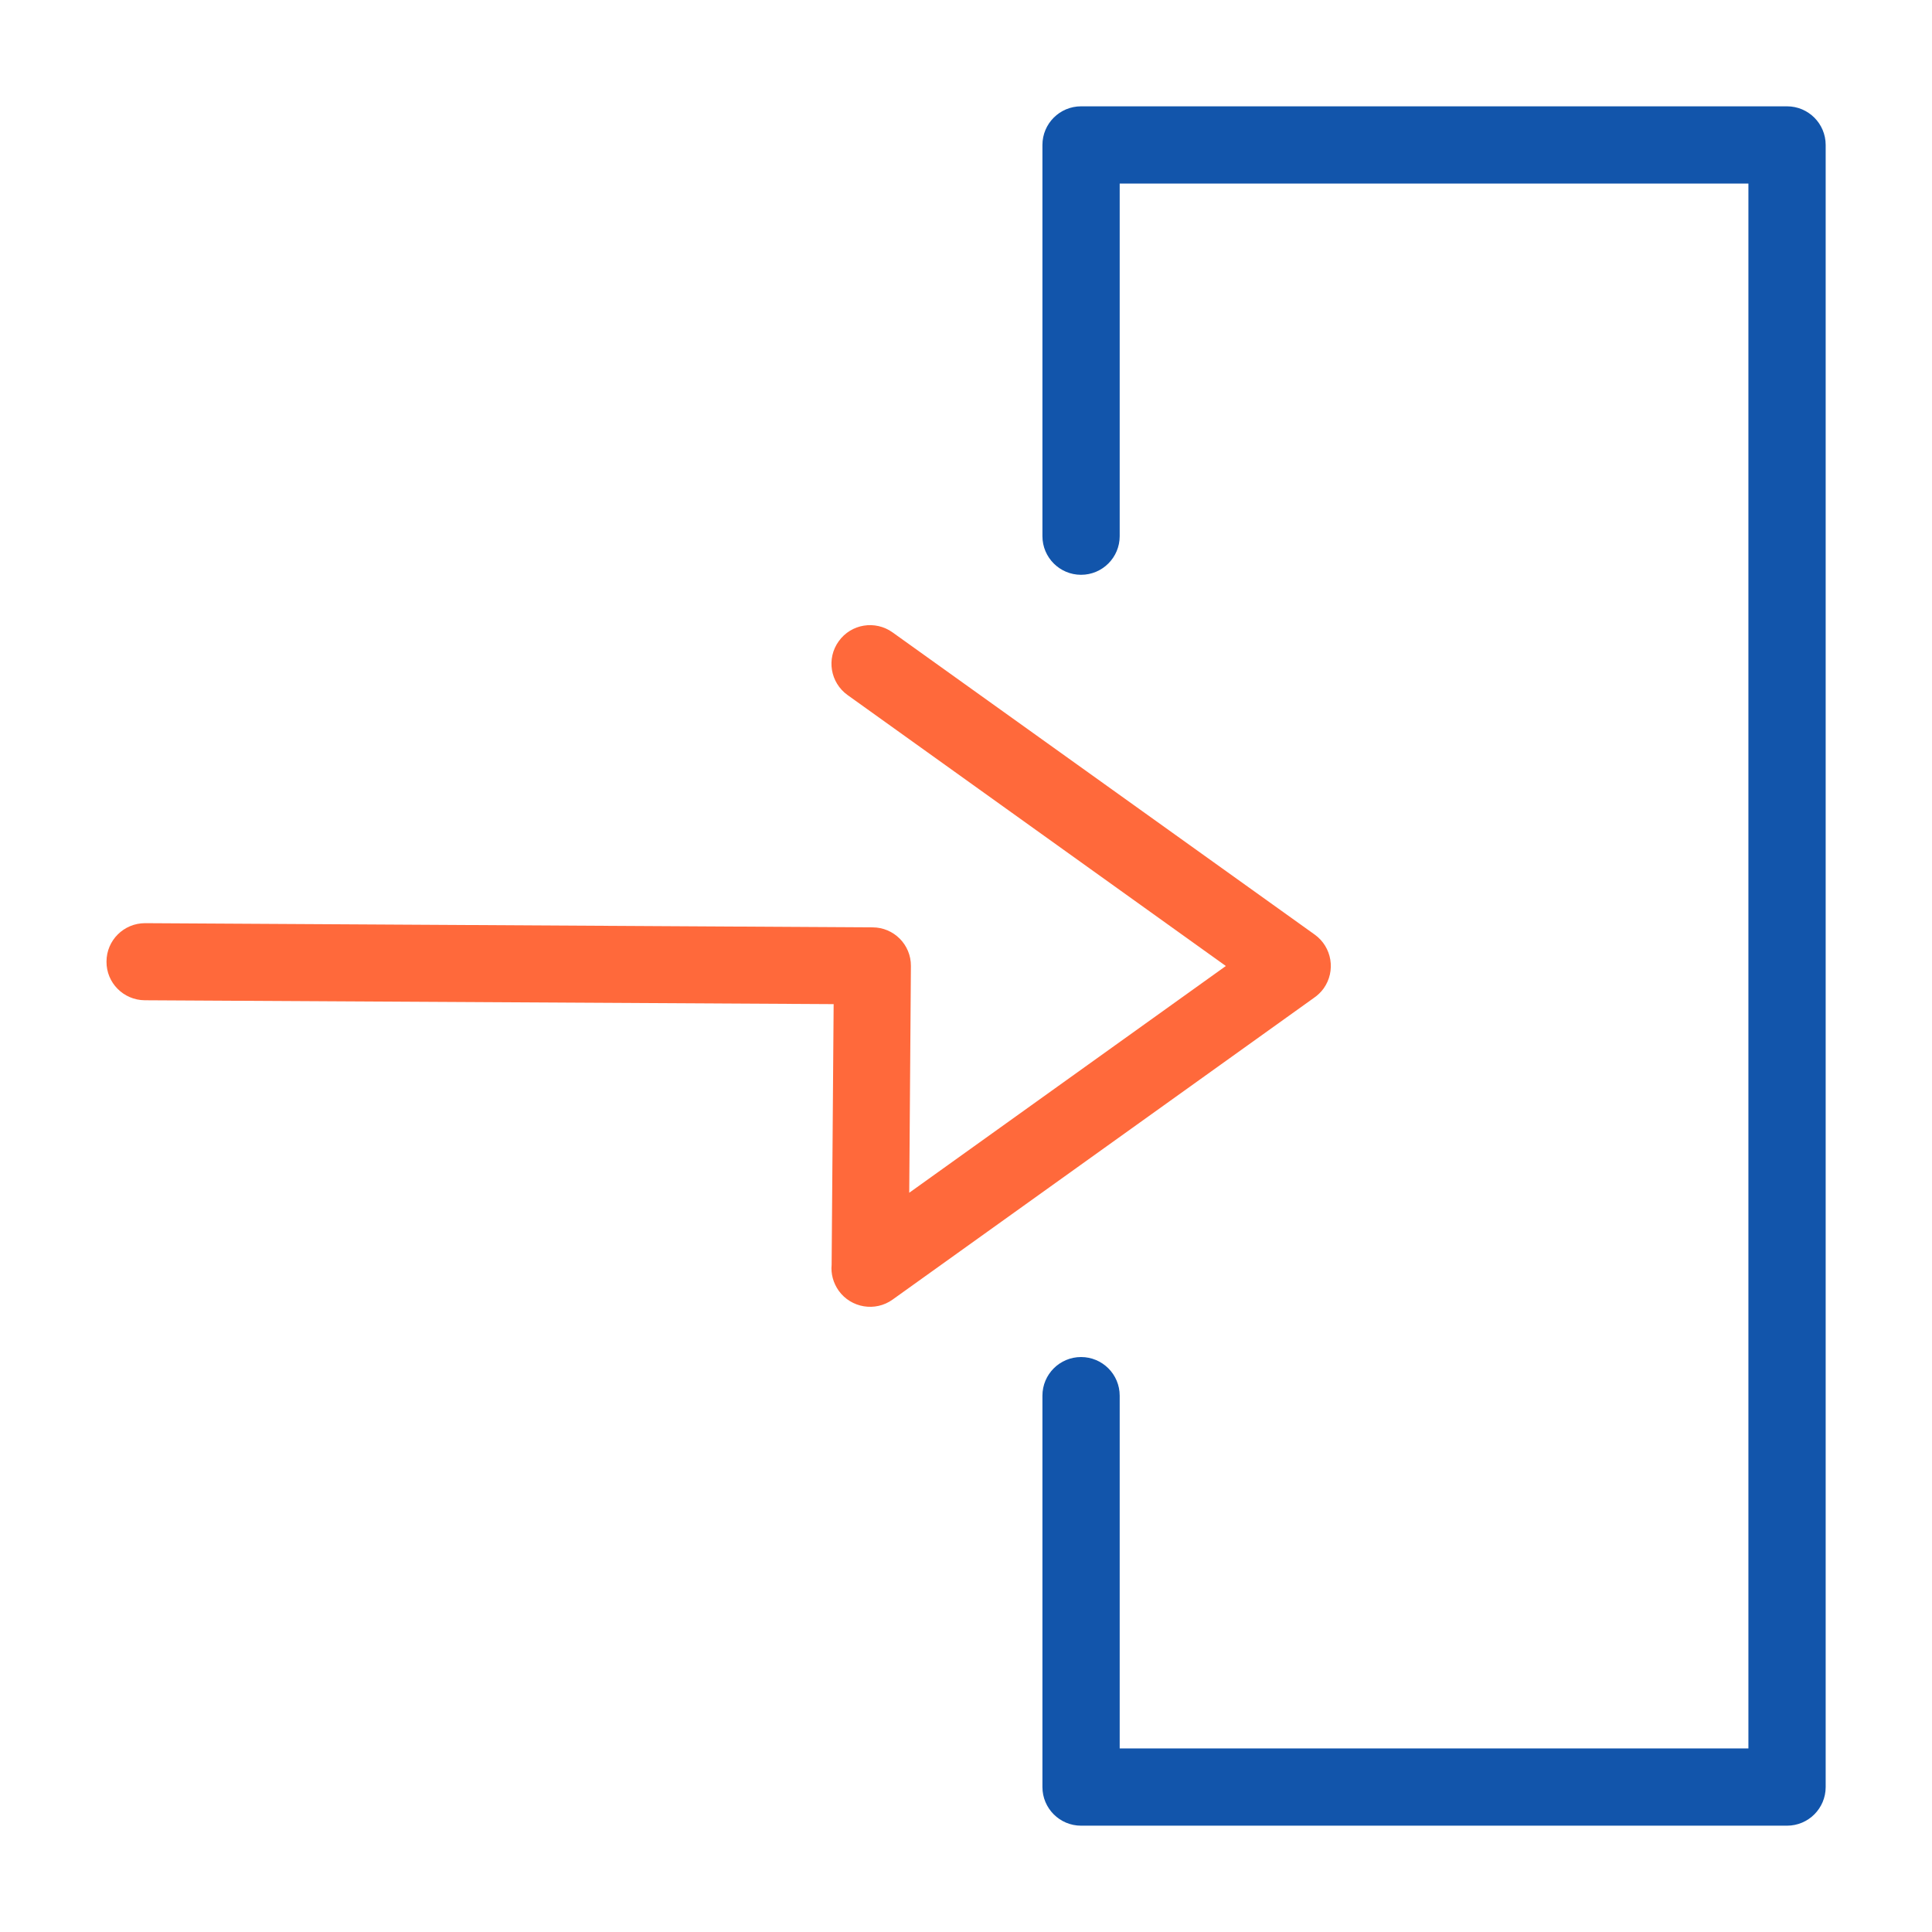
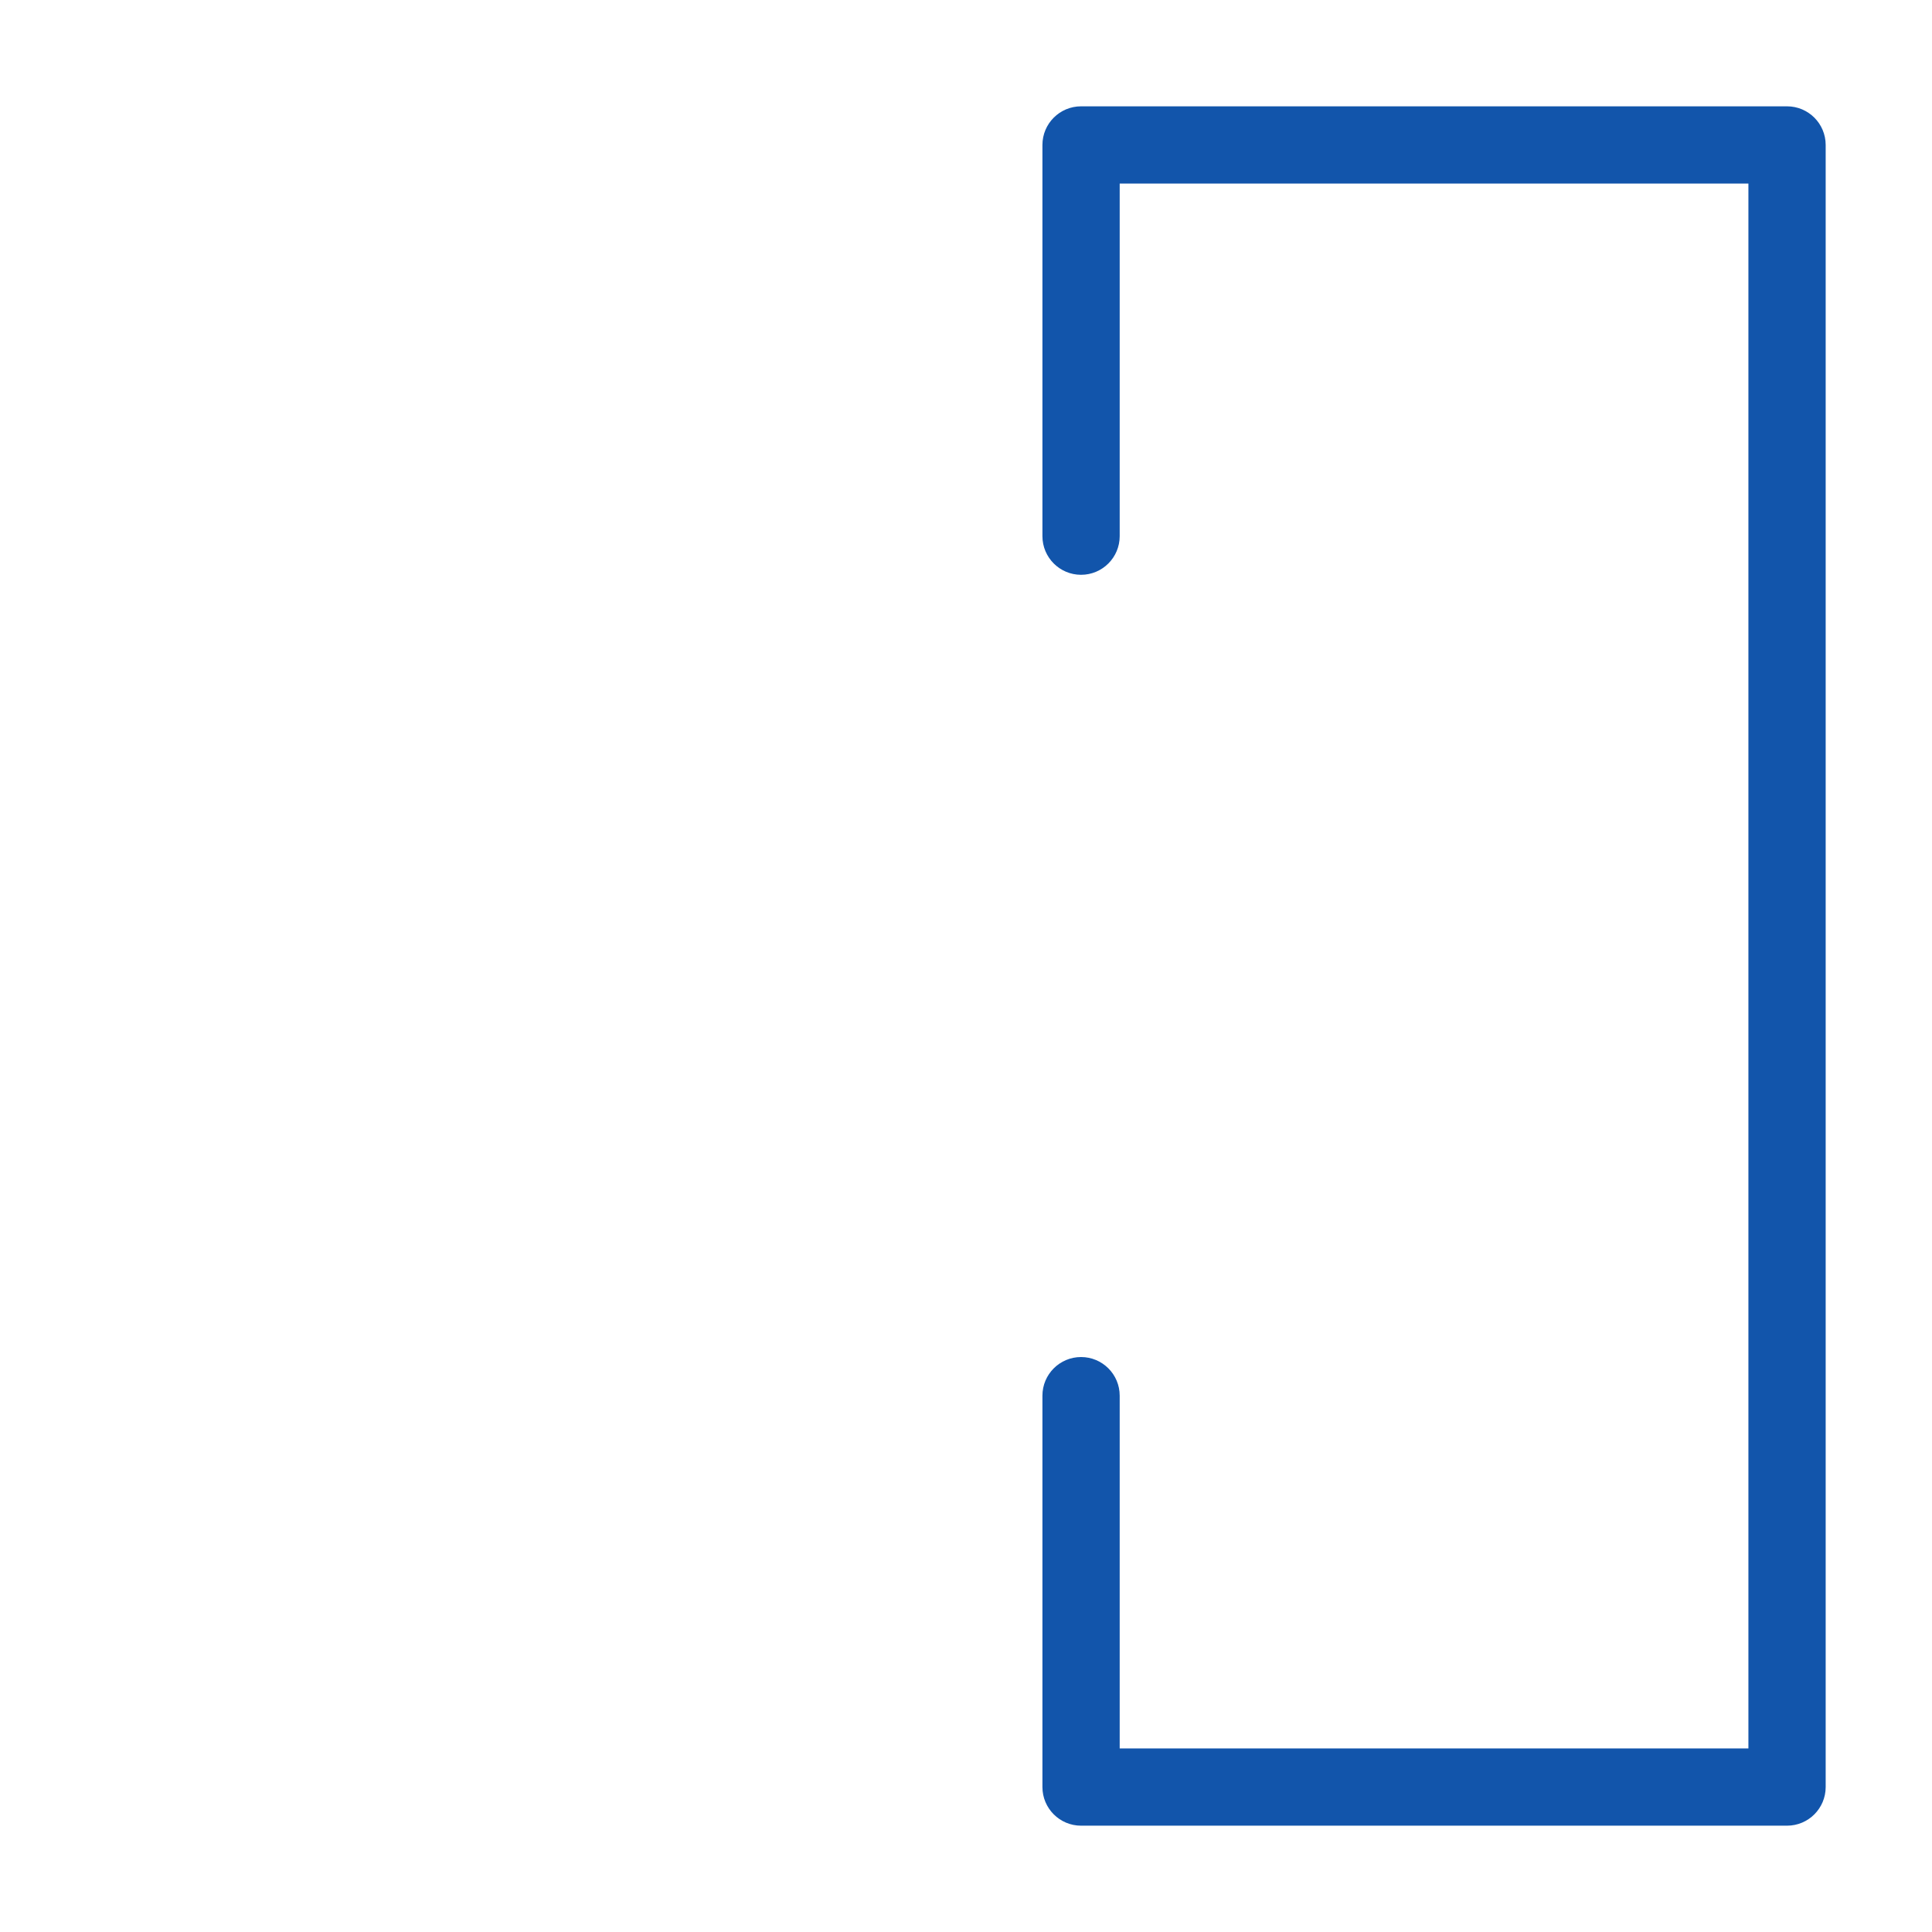
<svg xmlns="http://www.w3.org/2000/svg" xml:space="preserve" width="150px" height="150px" version="1.1" style="shape-rendering:geometricPrecision; text-rendering:geometricPrecision; image-rendering:optimizeQuality; fill-rule:evenodd; clip-rule:evenodd" viewBox="0 0 1150.2 1150.2">
  <defs>
    <style type="text/css">
   
    .fil0 {fill:none}
    .fil1 {fill:#1255ab;fill-rule:nonzero}
    .fil2 {fill:#ff693b;fill-rule:nonzero}
   
  </style>
  </defs>
  <g id="Layer_x0020_1">
    <g id="_2811662193680">
      <rect class="fil0" width="1150.2" height="1150.2" />
      <path class="fil1" d="M620.6 830.9c0,-12.7 10.3,-23 23,-23 12.7,0 23,10.3 23,23l0 210 374.3 0 0 -931.6 -374.3 0 0 209.9c0,12.7 -10.3,23 -23,23 -12.7,0 -23,-10.3 -23,-23l0 -232.9c0,-12.7 10.3,-23 23,-23l420.3 0c12.7,0 23,10.3 23,23l0 977.6c0,12.7 -10.3,23 -23,23l-420.3 0c-12.7,0 -23,-10.3 -23,-23l0 -233z" />
-       <path class="fil2" d="M504.6 413.8c-10.3,-7.4 -12.7,-21.7 -5.3,-32 7.4,-10.4 21.8,-12.7 32.1,-5.3l251.3 179.9c10.3,7.4 12.7,21.7 5.3,32.1 -1.6,2.2 -3.6,4.1 -5.8,5.6l-250.8 179.6c-10.3,7.4 -24.7,5 -32.1,-5.3 -3.3,-4.7 -4.7,-10.1 -4.2,-15.4l1.2 -155.2 -410.1 -2.3c-12.7,-0.1 -22.9,-10.4 -22.8,-23 0,-12.7 10.3,-22.9 23,-22.9l433.1 2.5c12.6,0 22.9,10.3 22.8,23l-1 135 188.5 -135 -225.2 -161.3z" />
    </g>
  </g>
</svg>